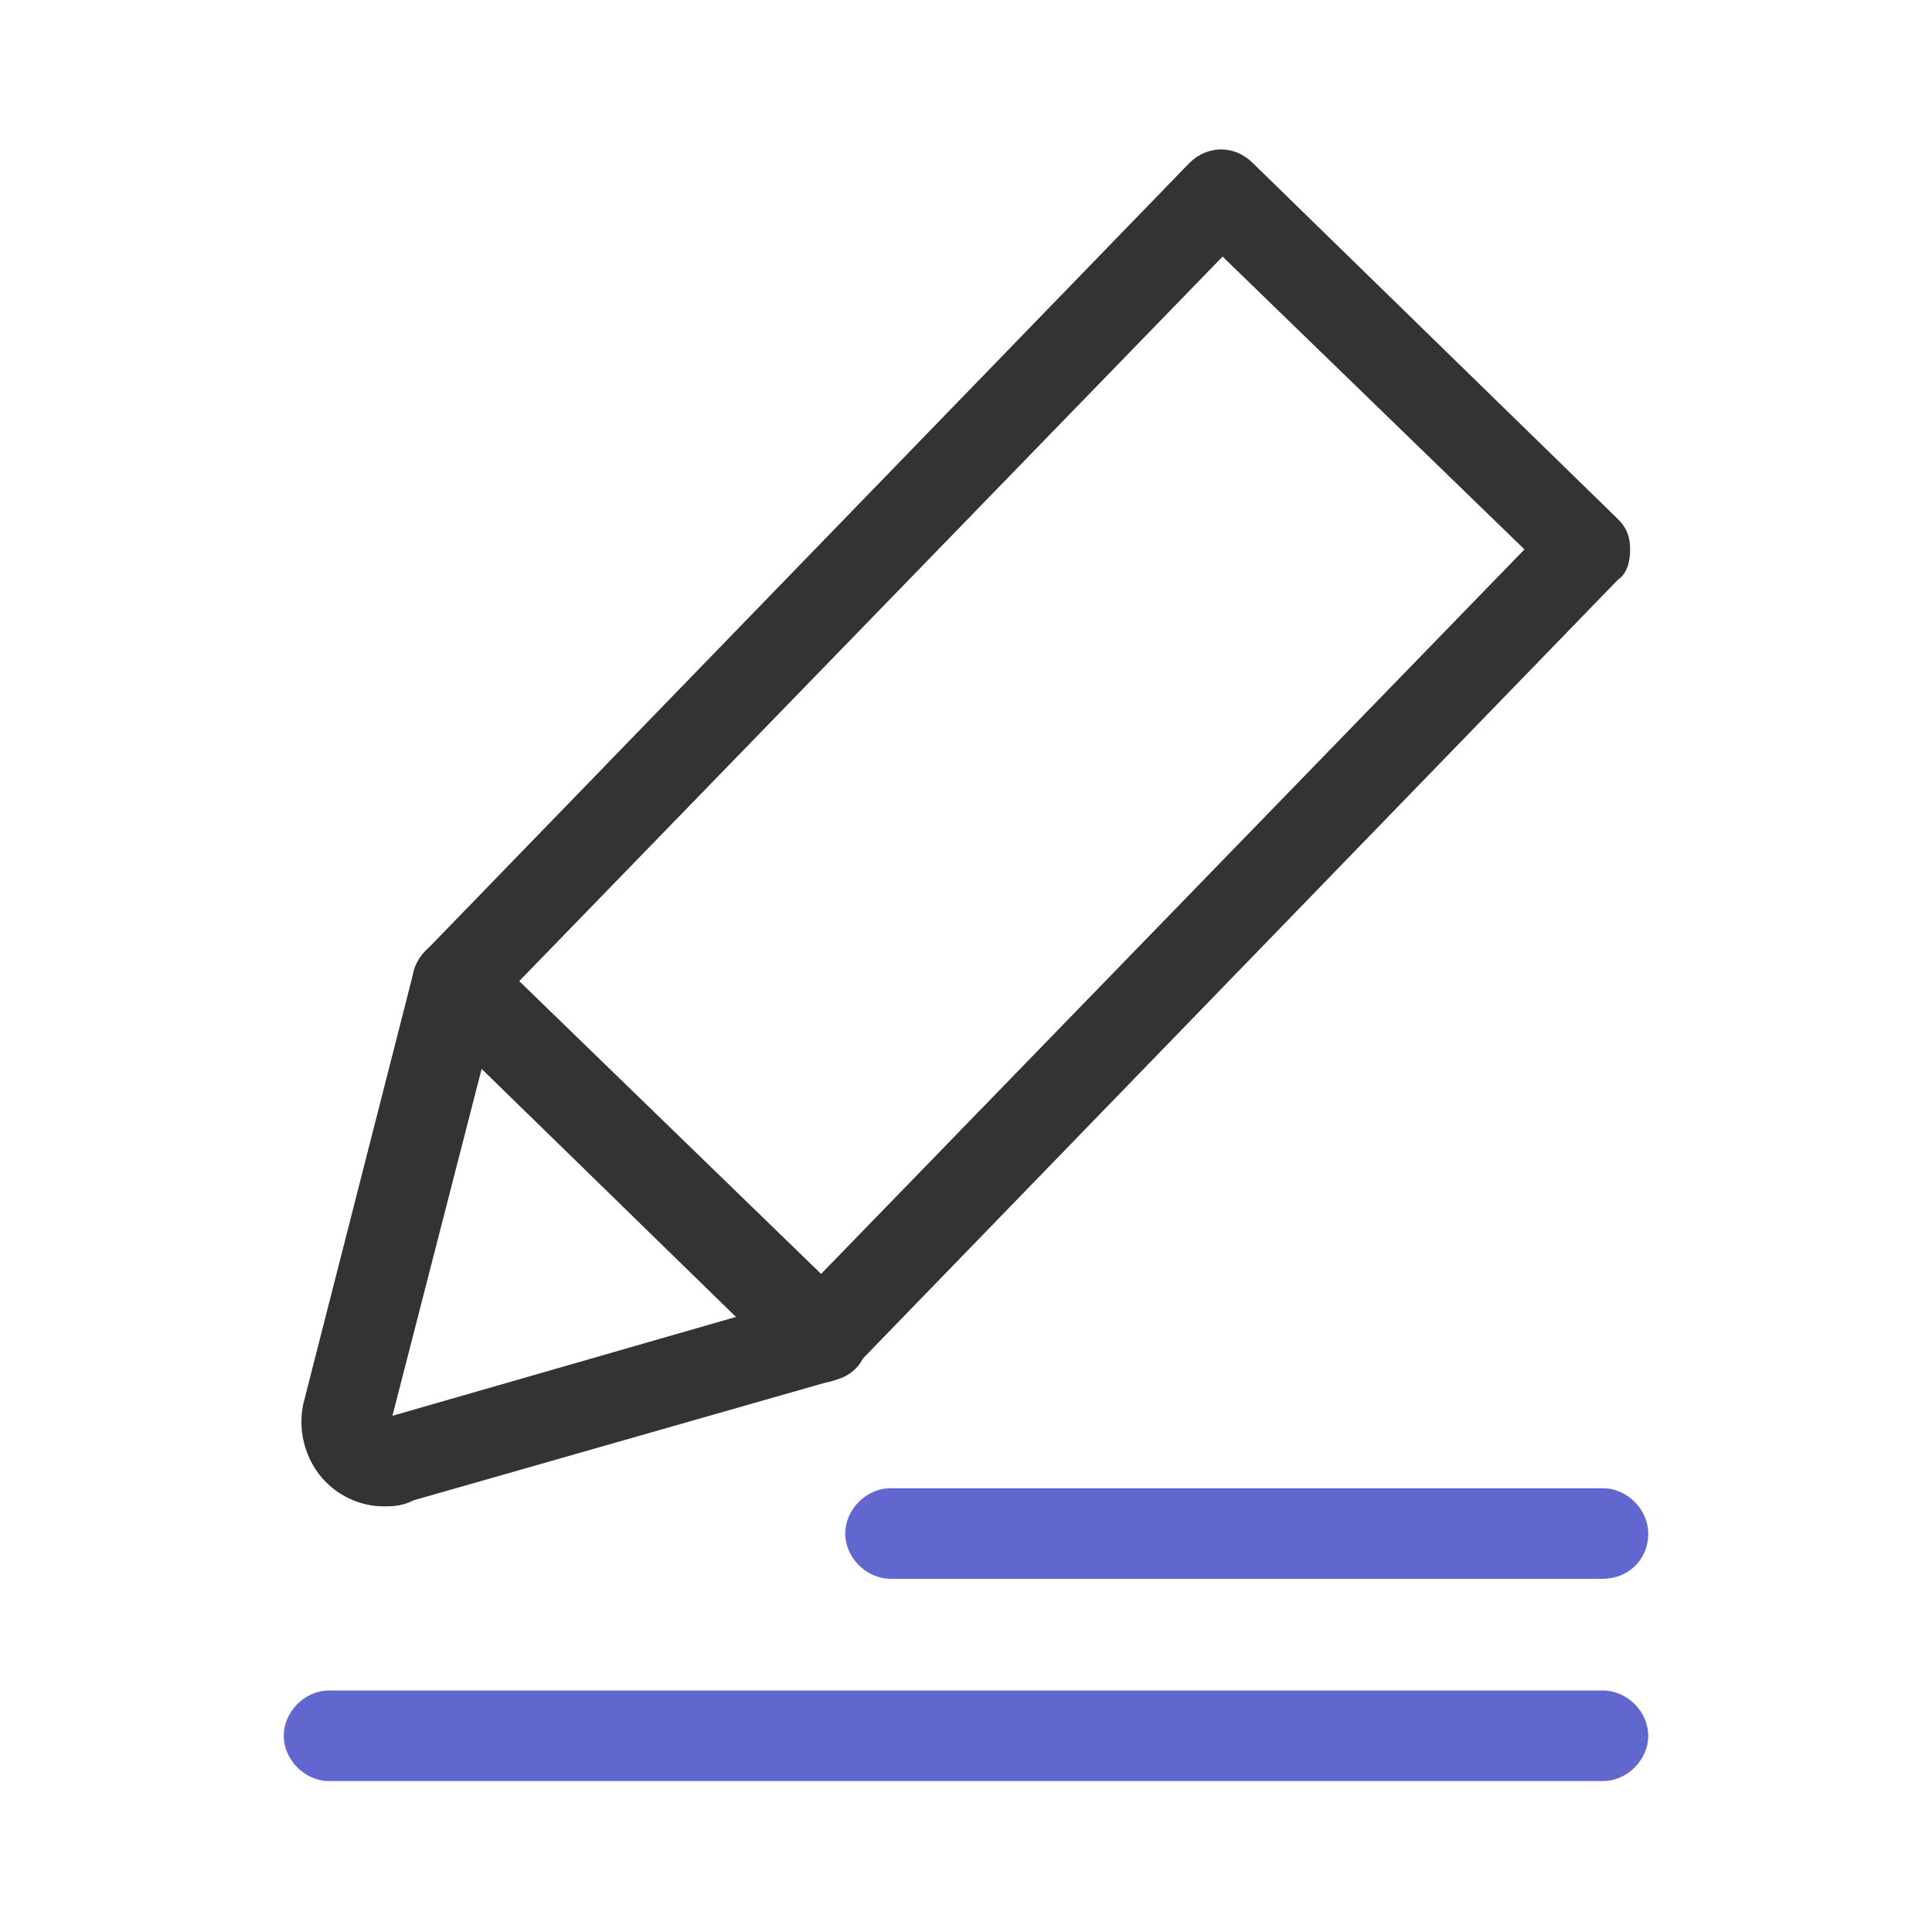
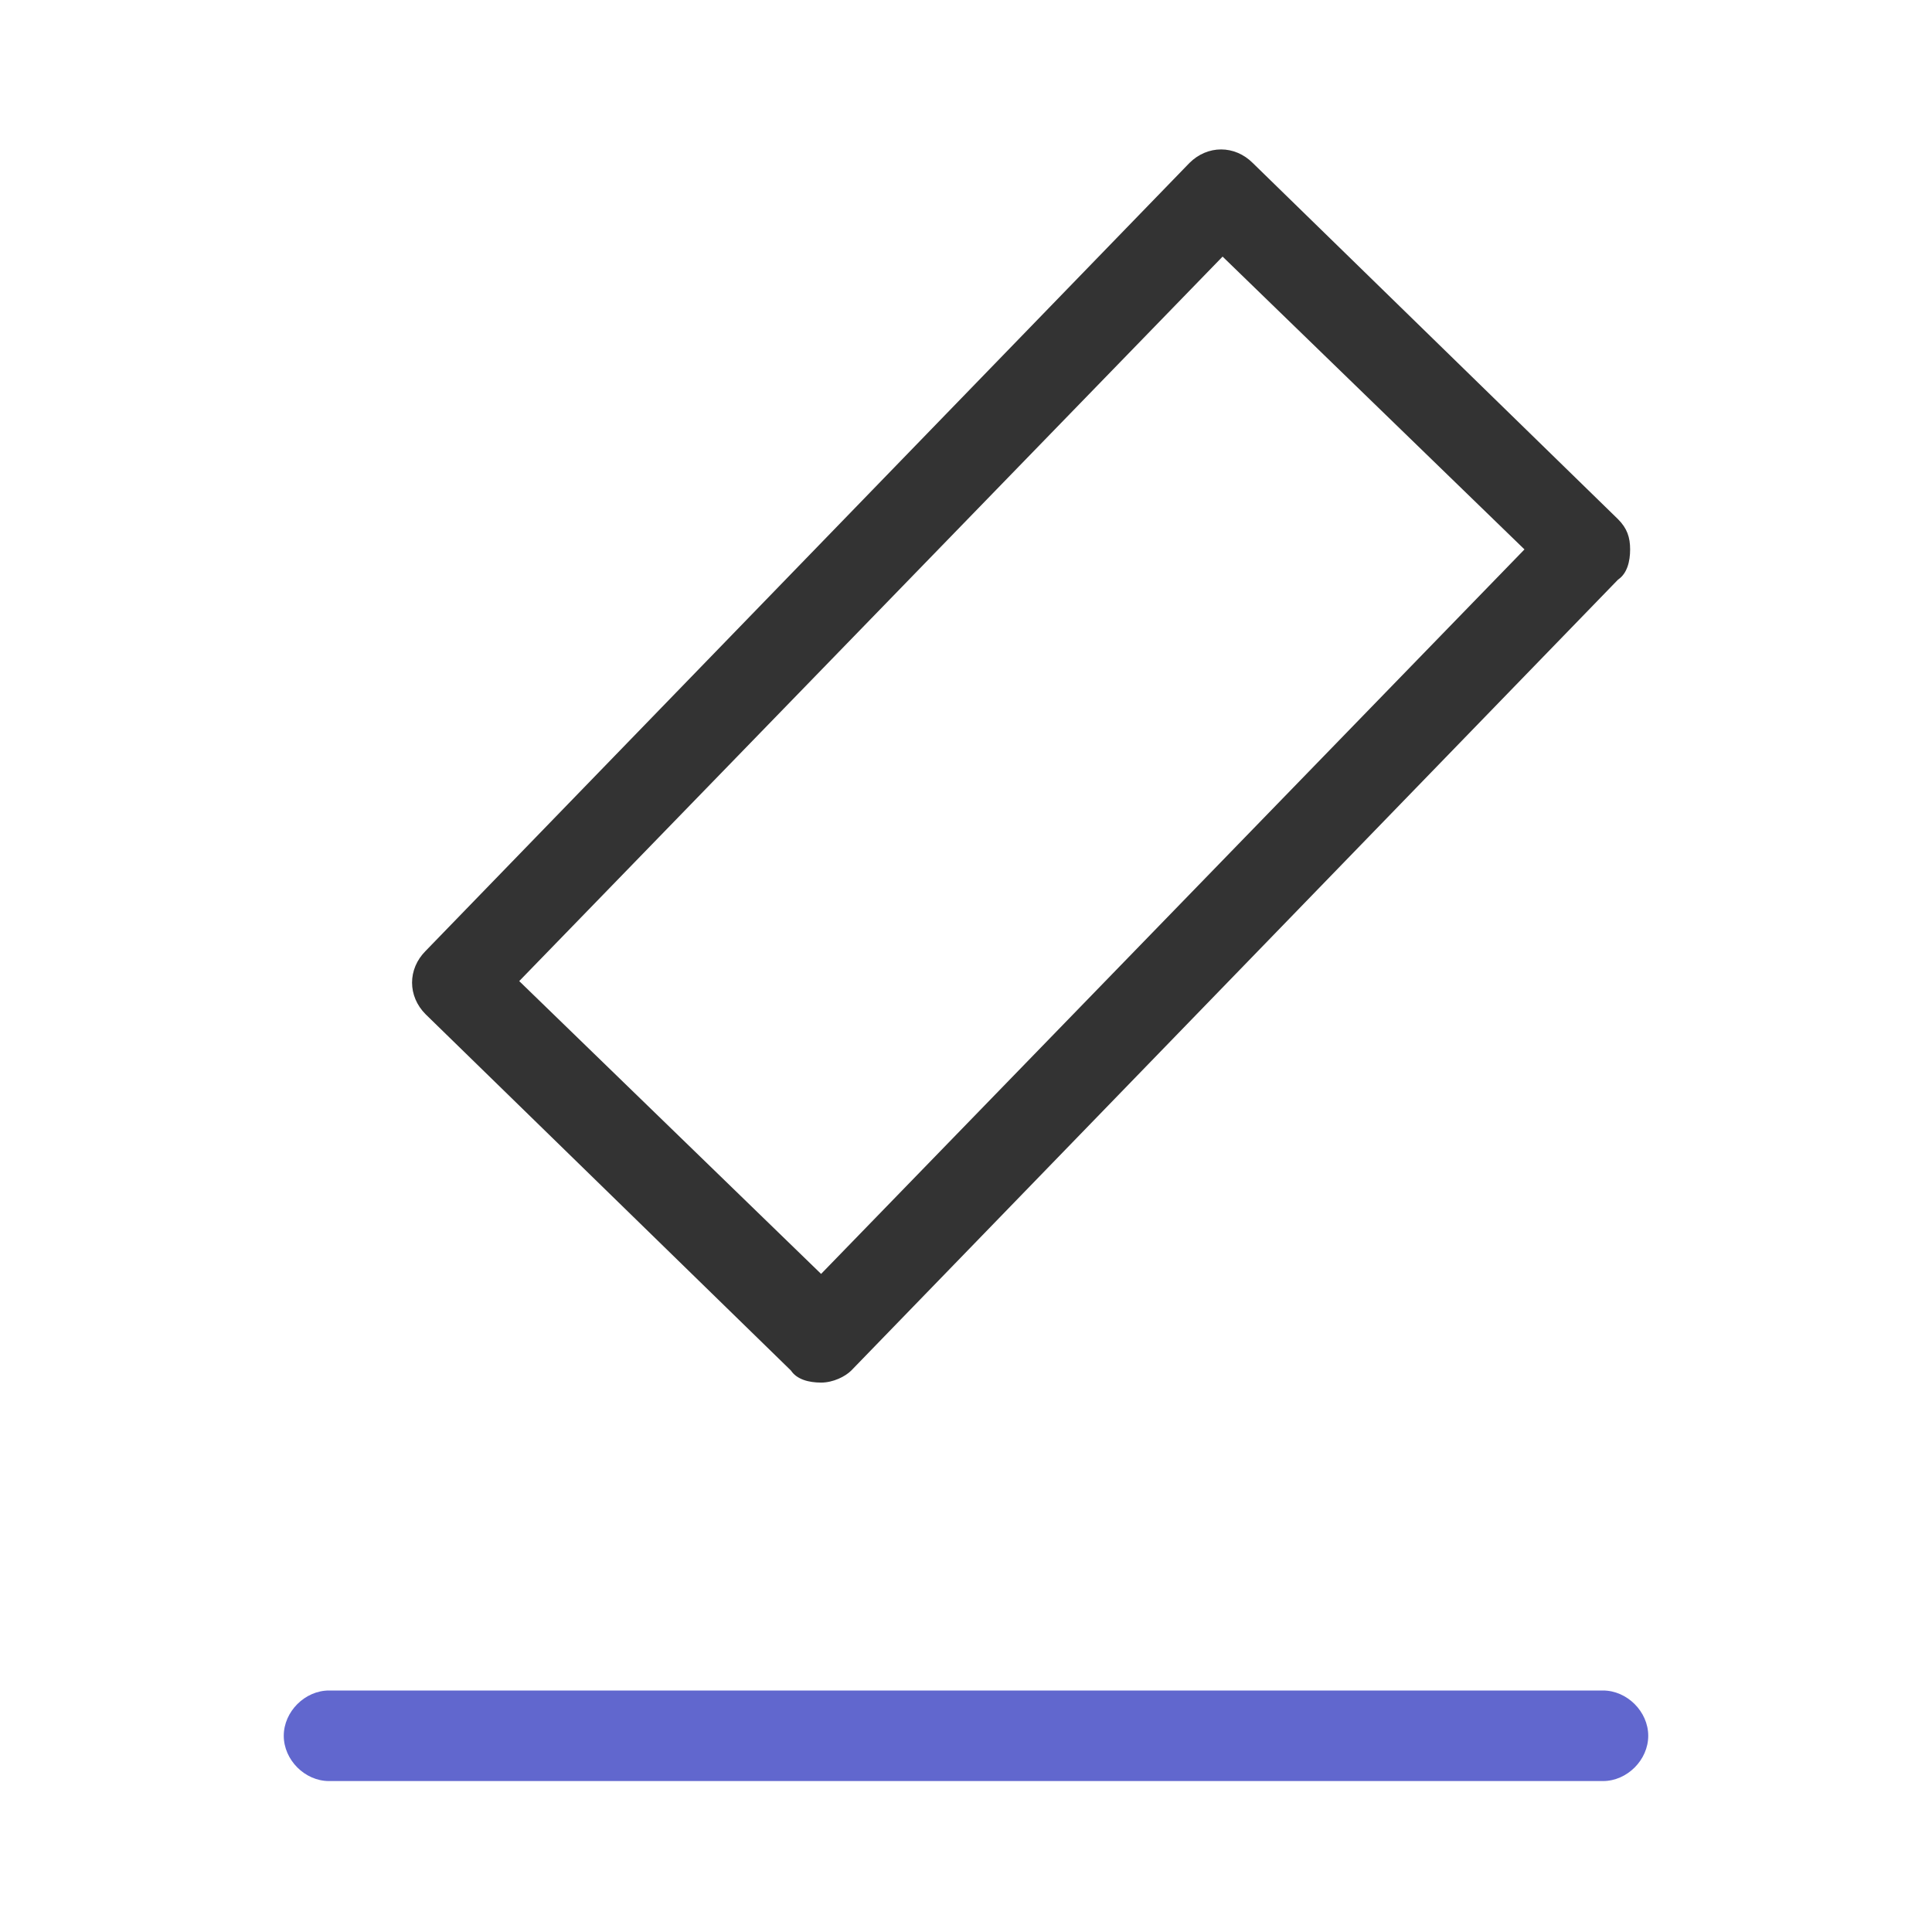
<svg xmlns="http://www.w3.org/2000/svg" t="1687846594852" class="icon" viewBox="0 0 1024 1024" version="1.1" p-id="2292" width="200" height="200">
  <path d="M435.2 732.8c-6.4 0-12.8-1.6-16-6.4L225.6 537.6c-9.6-9.6-9.6-24 0-33.6L630.4 86.4c9.6-9.6 24-9.6 33.6 0l193.6 188.8c4.8 4.8 6.4 9.6 6.4 16s-1.6 12.8-6.4 16L451.2 726.4c-3.2 3.2-9.6 6.4-16 6.4z m-160-212.8l160 155.2 372.8-384-160-155.2-372.8 384z" fill="#333333" p-id="2293" />
-   <path d="M203.2 798.4c-11.2 0-22.4-4.8-30.4-12.8-11.2-11.2-16-28.8-11.2-44.8l57.6-225.6c3.2-12.8 16-20.8 28.8-17.6 12.8 3.2 20.8 16 17.6 28.8l-57.6 224 222.4-64c12.8-3.2 25.6 3.2 28.8 16 3.2 12.8-3.2 25.6-16 28.8l-224 64c-6.4 3.2-11.2 3.2-16 3.2z m3.2-43.2z" fill="#333333" p-id="2294" />
  <path d="M849.6 944H174.4c-12.8 0-24-11.2-24-24s11.2-24 24-24h675.2c12.8 0 24 11.2 24 24s-11.2 24-24 24z" fill="#6167CE" p-id="2295" />
-   <path d="M849.6 836.8H472c-12.8 0-24-11.2-24-24s11.2-24 24-24h377.6c12.8 0 24 11.2 24 24 0 14.4-11.2 24-24 24z" fill="#6167CE" p-id="2296" />
</svg>